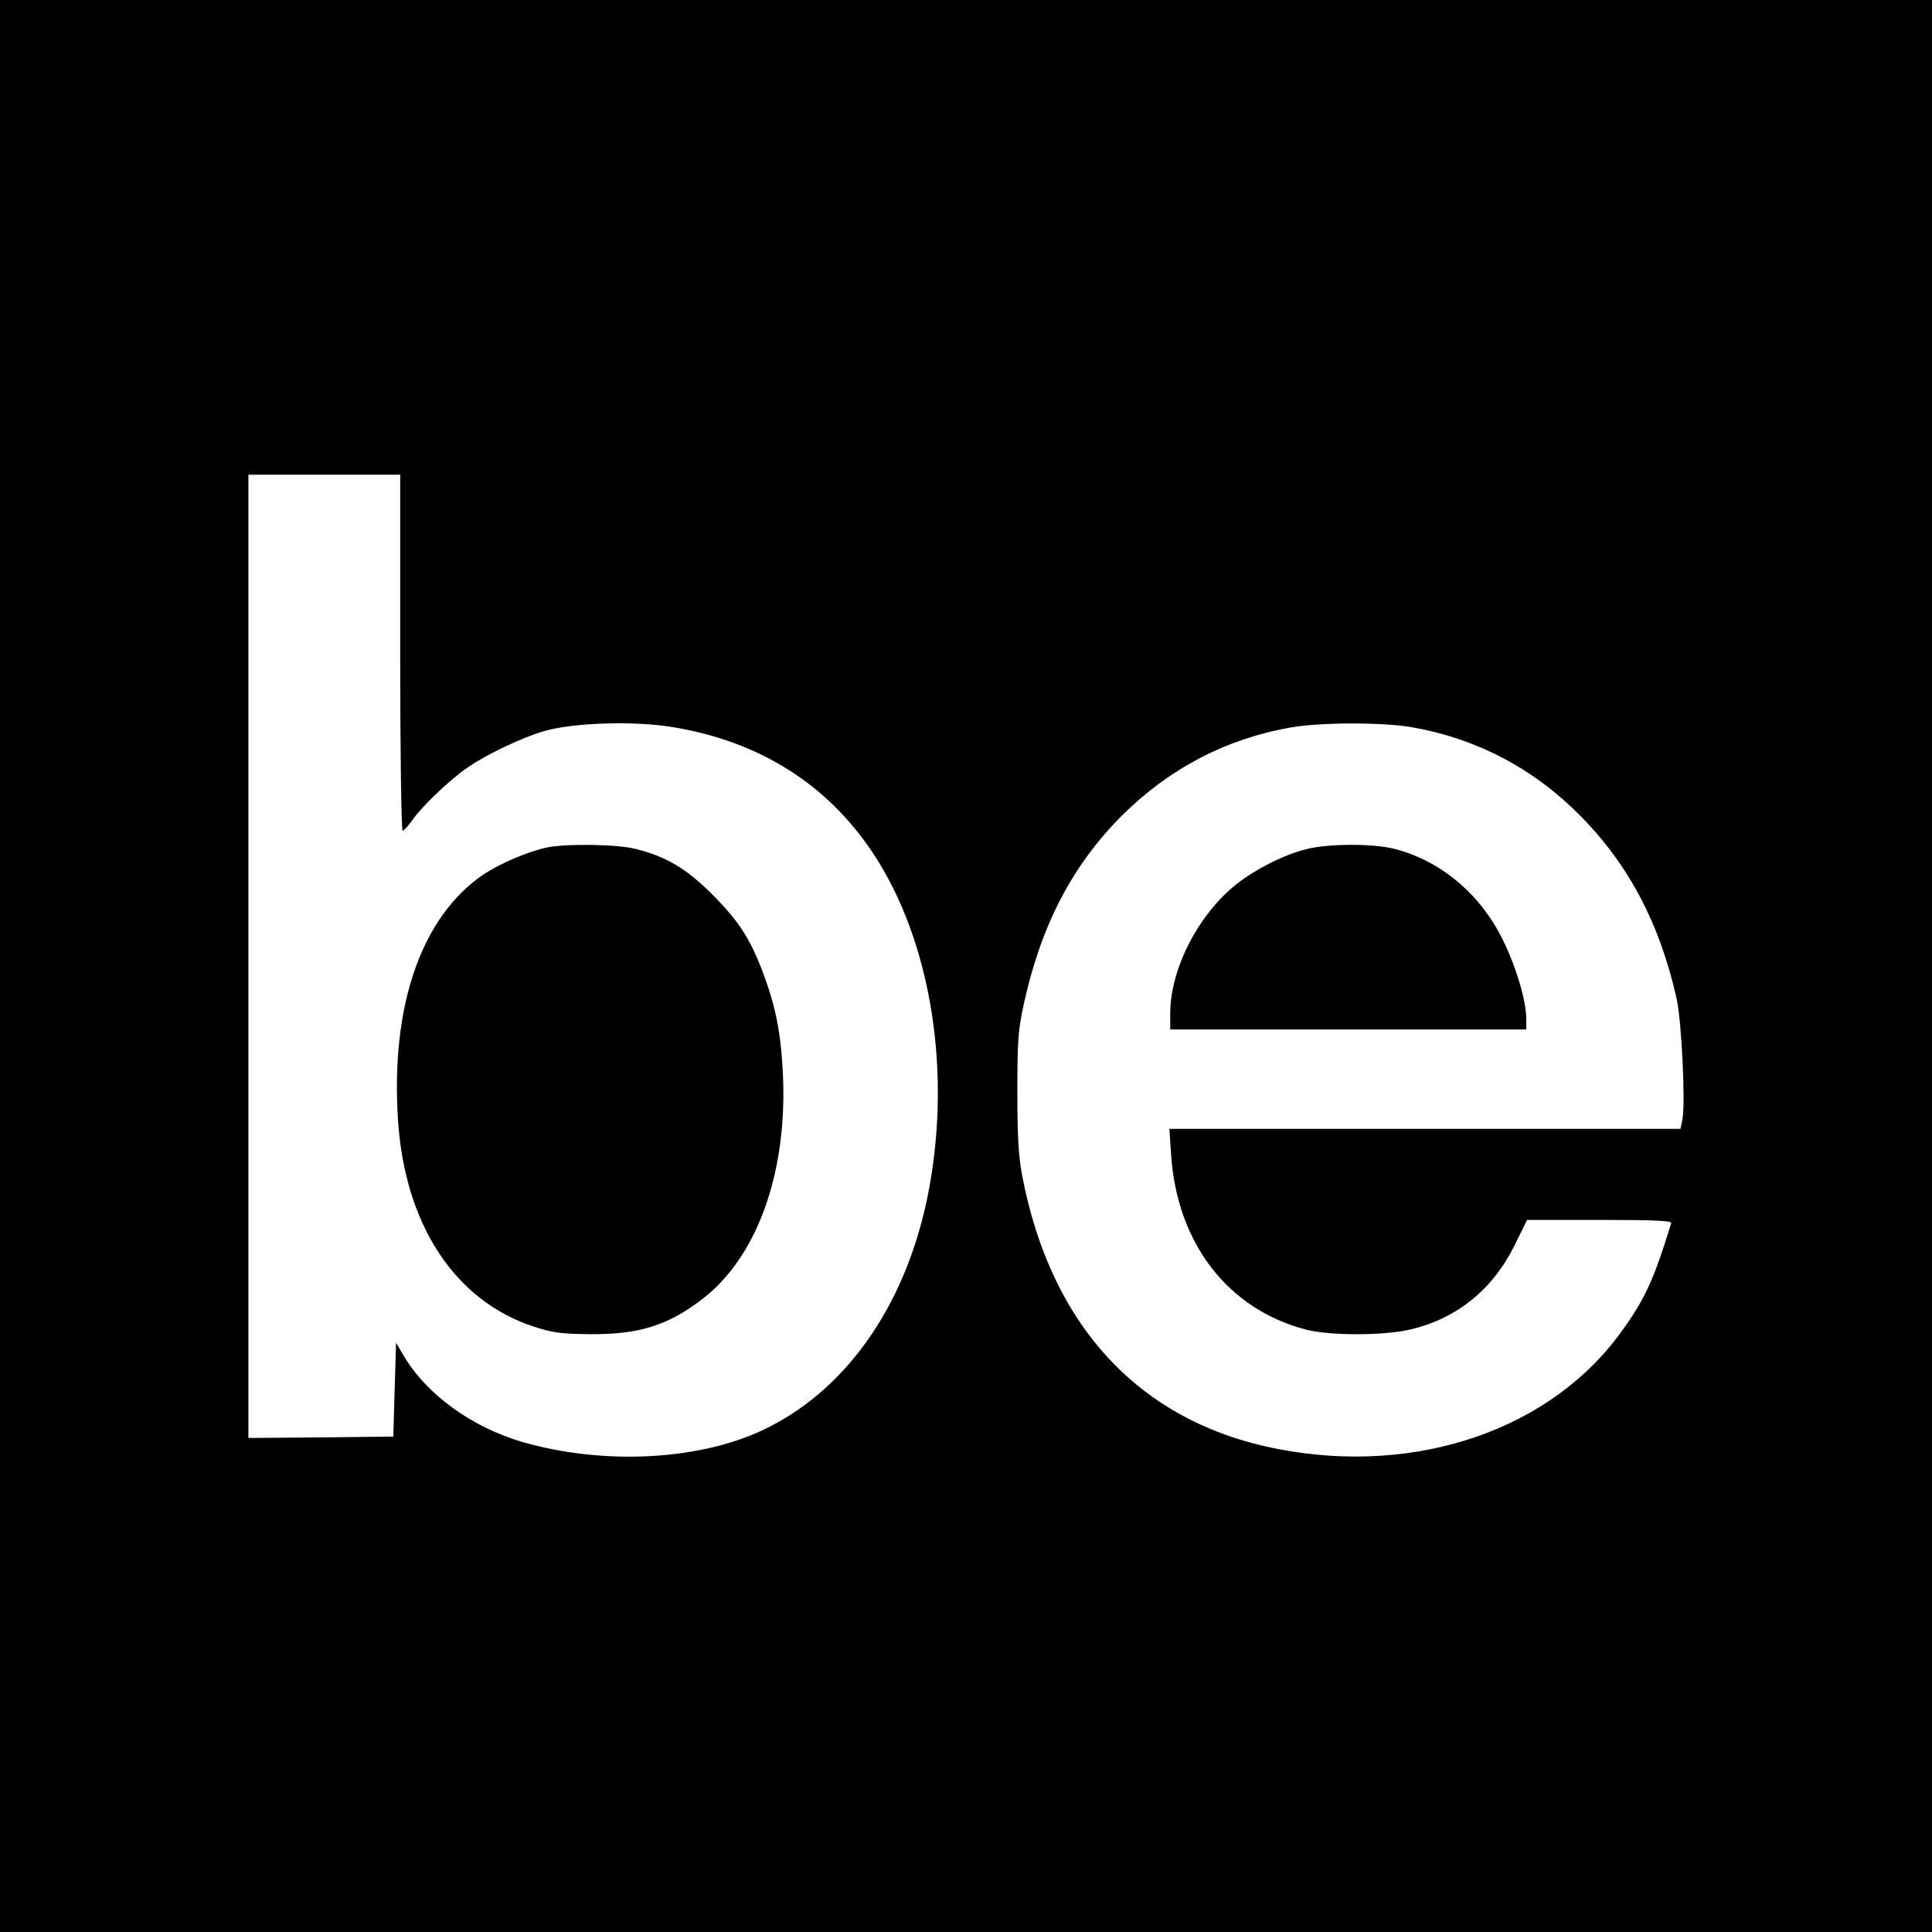
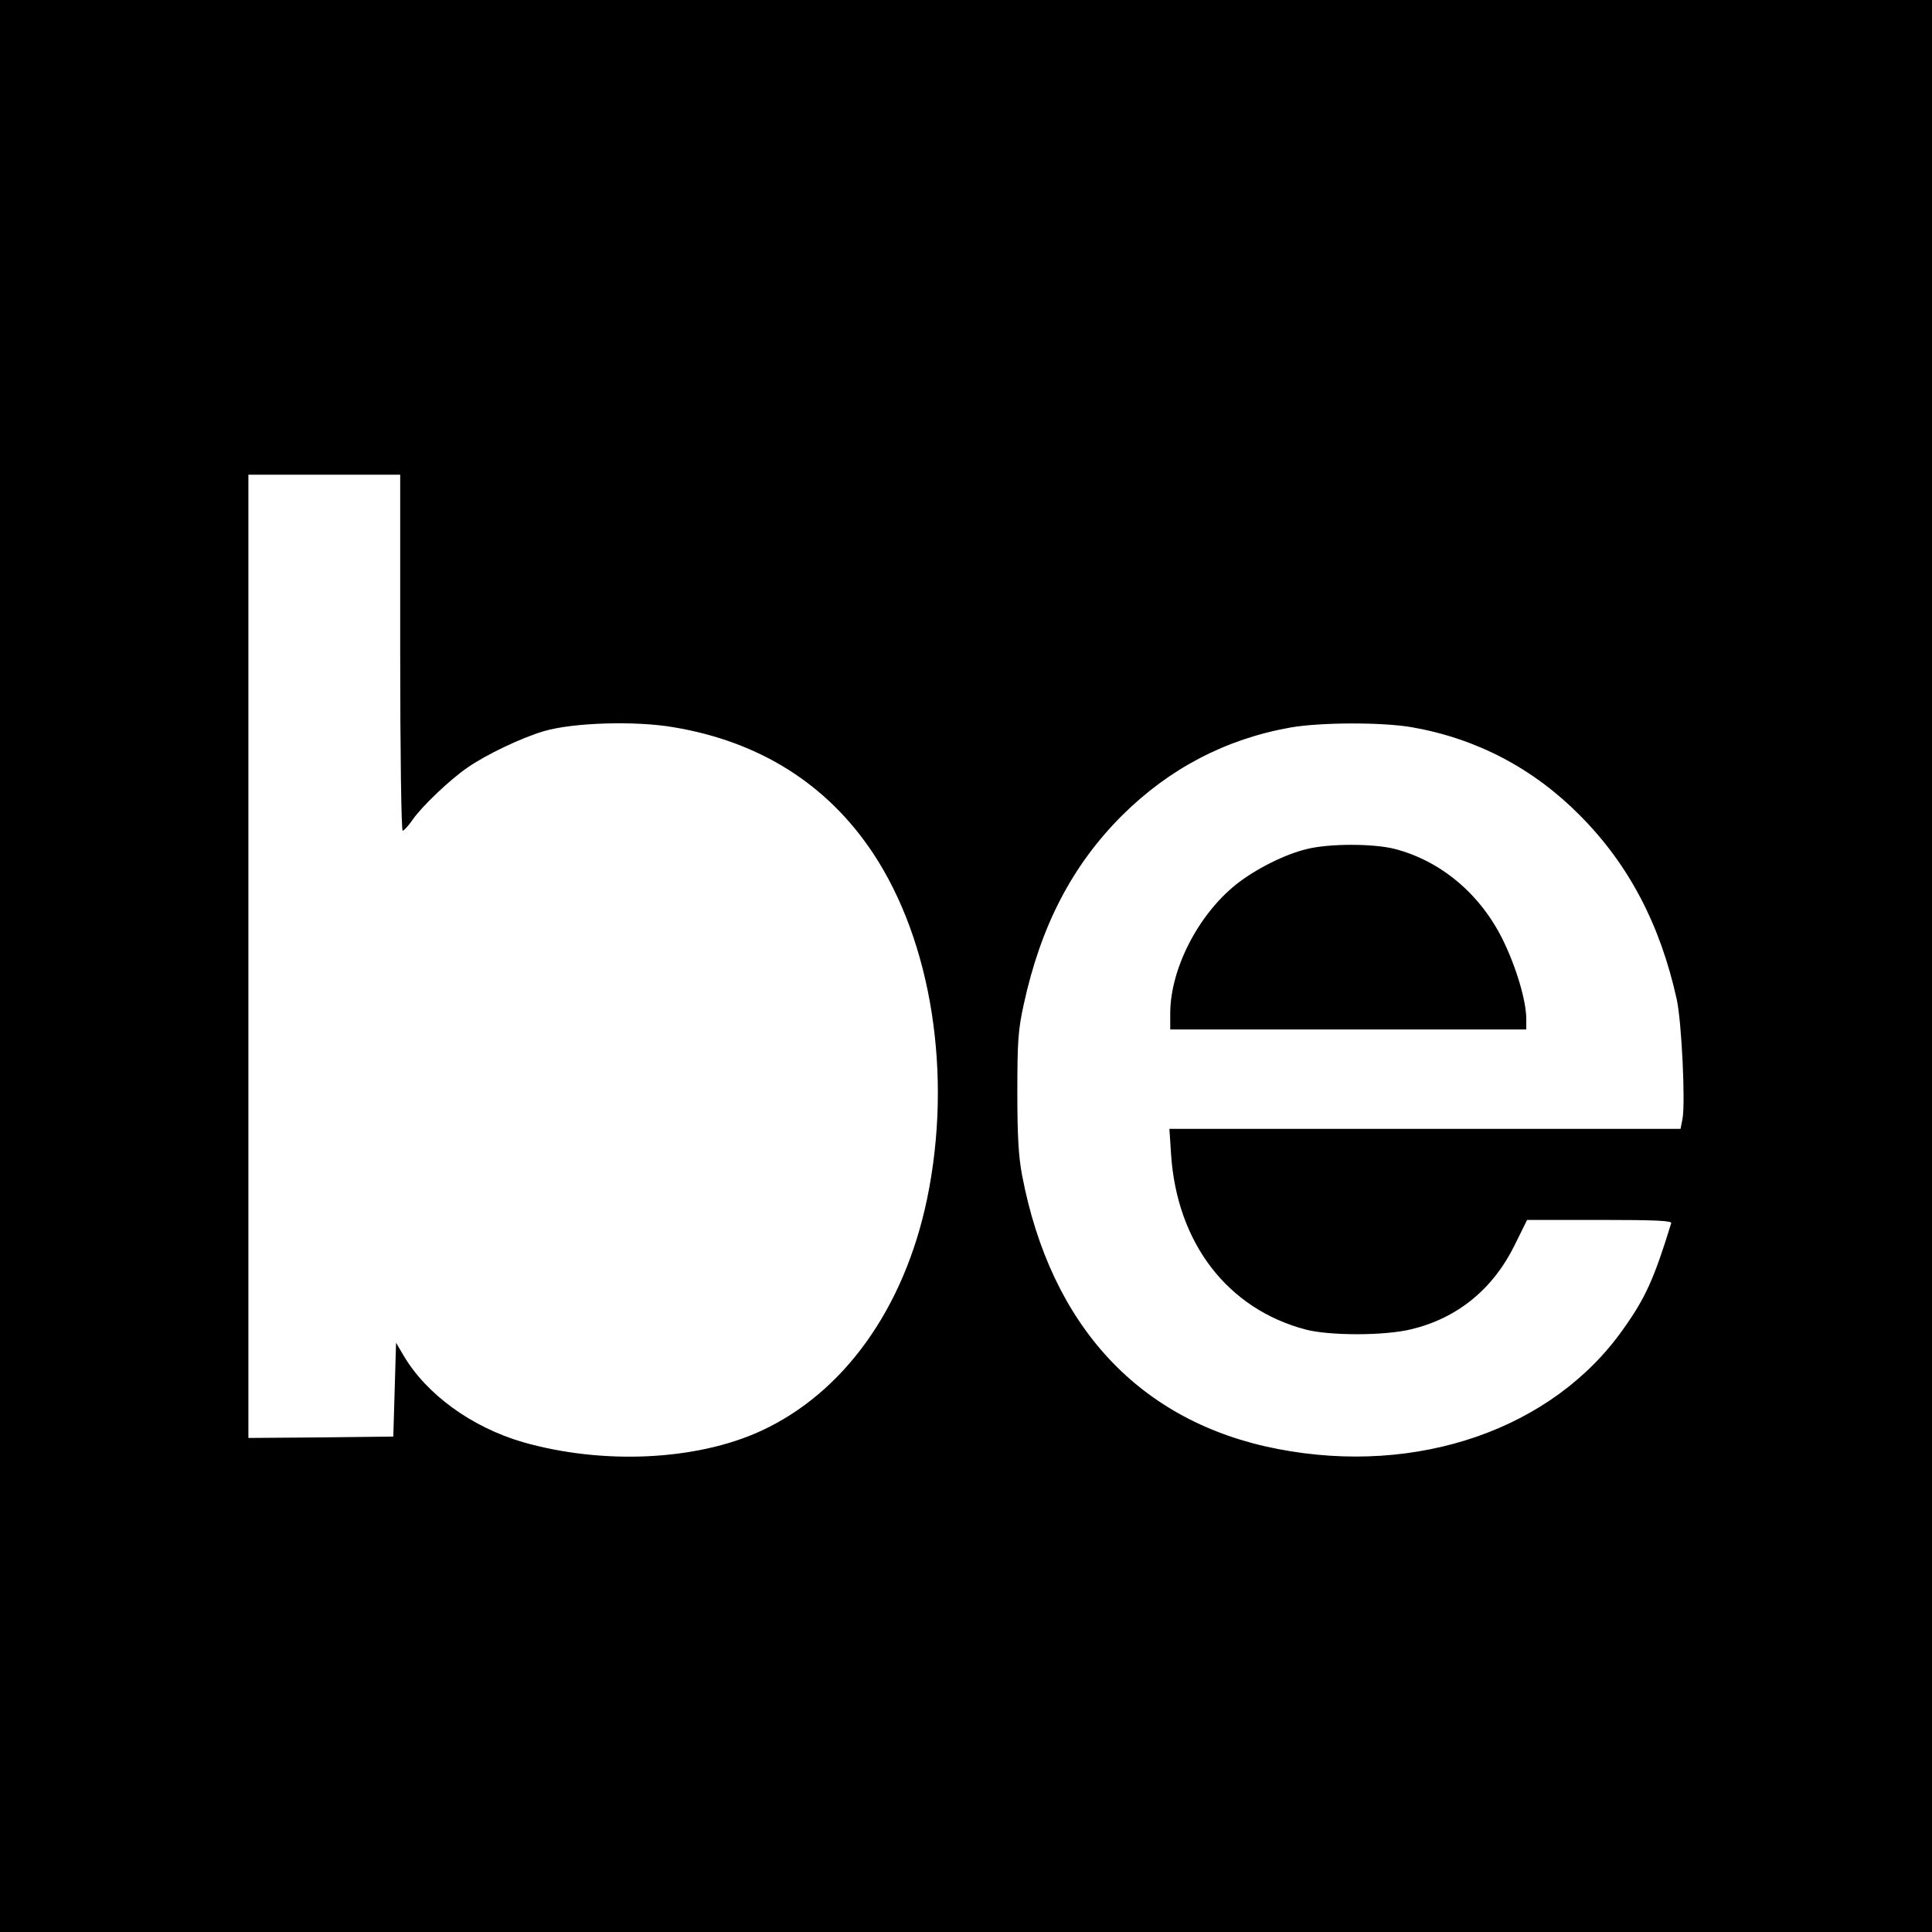
<svg xmlns="http://www.w3.org/2000/svg" version="1.0" width="700pt" height="700pt" viewBox="0 0 700 700" preserveAspectRatio="xMidYMid meet">
  <g transform="translate(0,700) scale(0.1,-0.1)" fill="#000000" stroke="none">
    <path d="M0 3500 l0 -3500 3500 0 3500 0 0 3500 0 3500 -3500 0 -3500 0 0 -3500z m1450 1135 c0 -356 4 -645 9 -645 4 0 21 18 36 40 34 49 136 146 199 189 69 48 196 108 277 132 106 31 331 38 470 14 311 -52 556 -206 722 -456 213 -321 289 -804 196 -1253 -83 -397 -302 -703 -603 -841 -233 -107 -572 -123 -862 -40 -185 54 -349 173 -432 314 l-27 46 -5 -170 -5 -170 -262 -3 -263 -2 0 1745 0 1745 275 0 275 0 0 -645z m3666 -270 c234 -41 440 -149 609 -320 176 -177 290 -394 350 -665 18 -82 32 -375 21 -434 l-7 -36 -926 0 -926 0 6 -92 c21 -321 204 -560 487 -635 87 -23 288 -23 384 1 166 40 295 145 373 303 l46 93 263 0 c206 0 263 -3 259 -12 -62 -202 -94 -272 -174 -384 -255 -362 -745 -532 -1251 -434 -499 96 -823 444 -927 993 -13 69 -17 144 -17 302 0 181 3 224 23 315 62 286 176 505 356 685 171 170 375 277 610 319 109 19 331 20 441 1z" />
-     <path d="M1985 3930 c-70 -14 -172 -58 -233 -98 -225 -153 -337 -475 -310 -890 25 -380 206 -655 493 -749 68 -22 99 -26 205 -27 173 -1 278 31 399 123 201 150 313 455 298 811 -7 154 -25 247 -71 372 -47 126 -90 192 -186 288 -92 92 -165 136 -276 164 -66 17 -247 20 -319 6z" />
    <path d="M4736 3924 c-81 -19 -189 -74 -258 -129 -138 -111 -238 -307 -238 -467 l0 -58 645 0 645 0 0 38 c0 67 -38 193 -87 291 -82 164 -224 282 -389 325 -77 20 -237 20 -318 0z" />
  </g>
</svg>